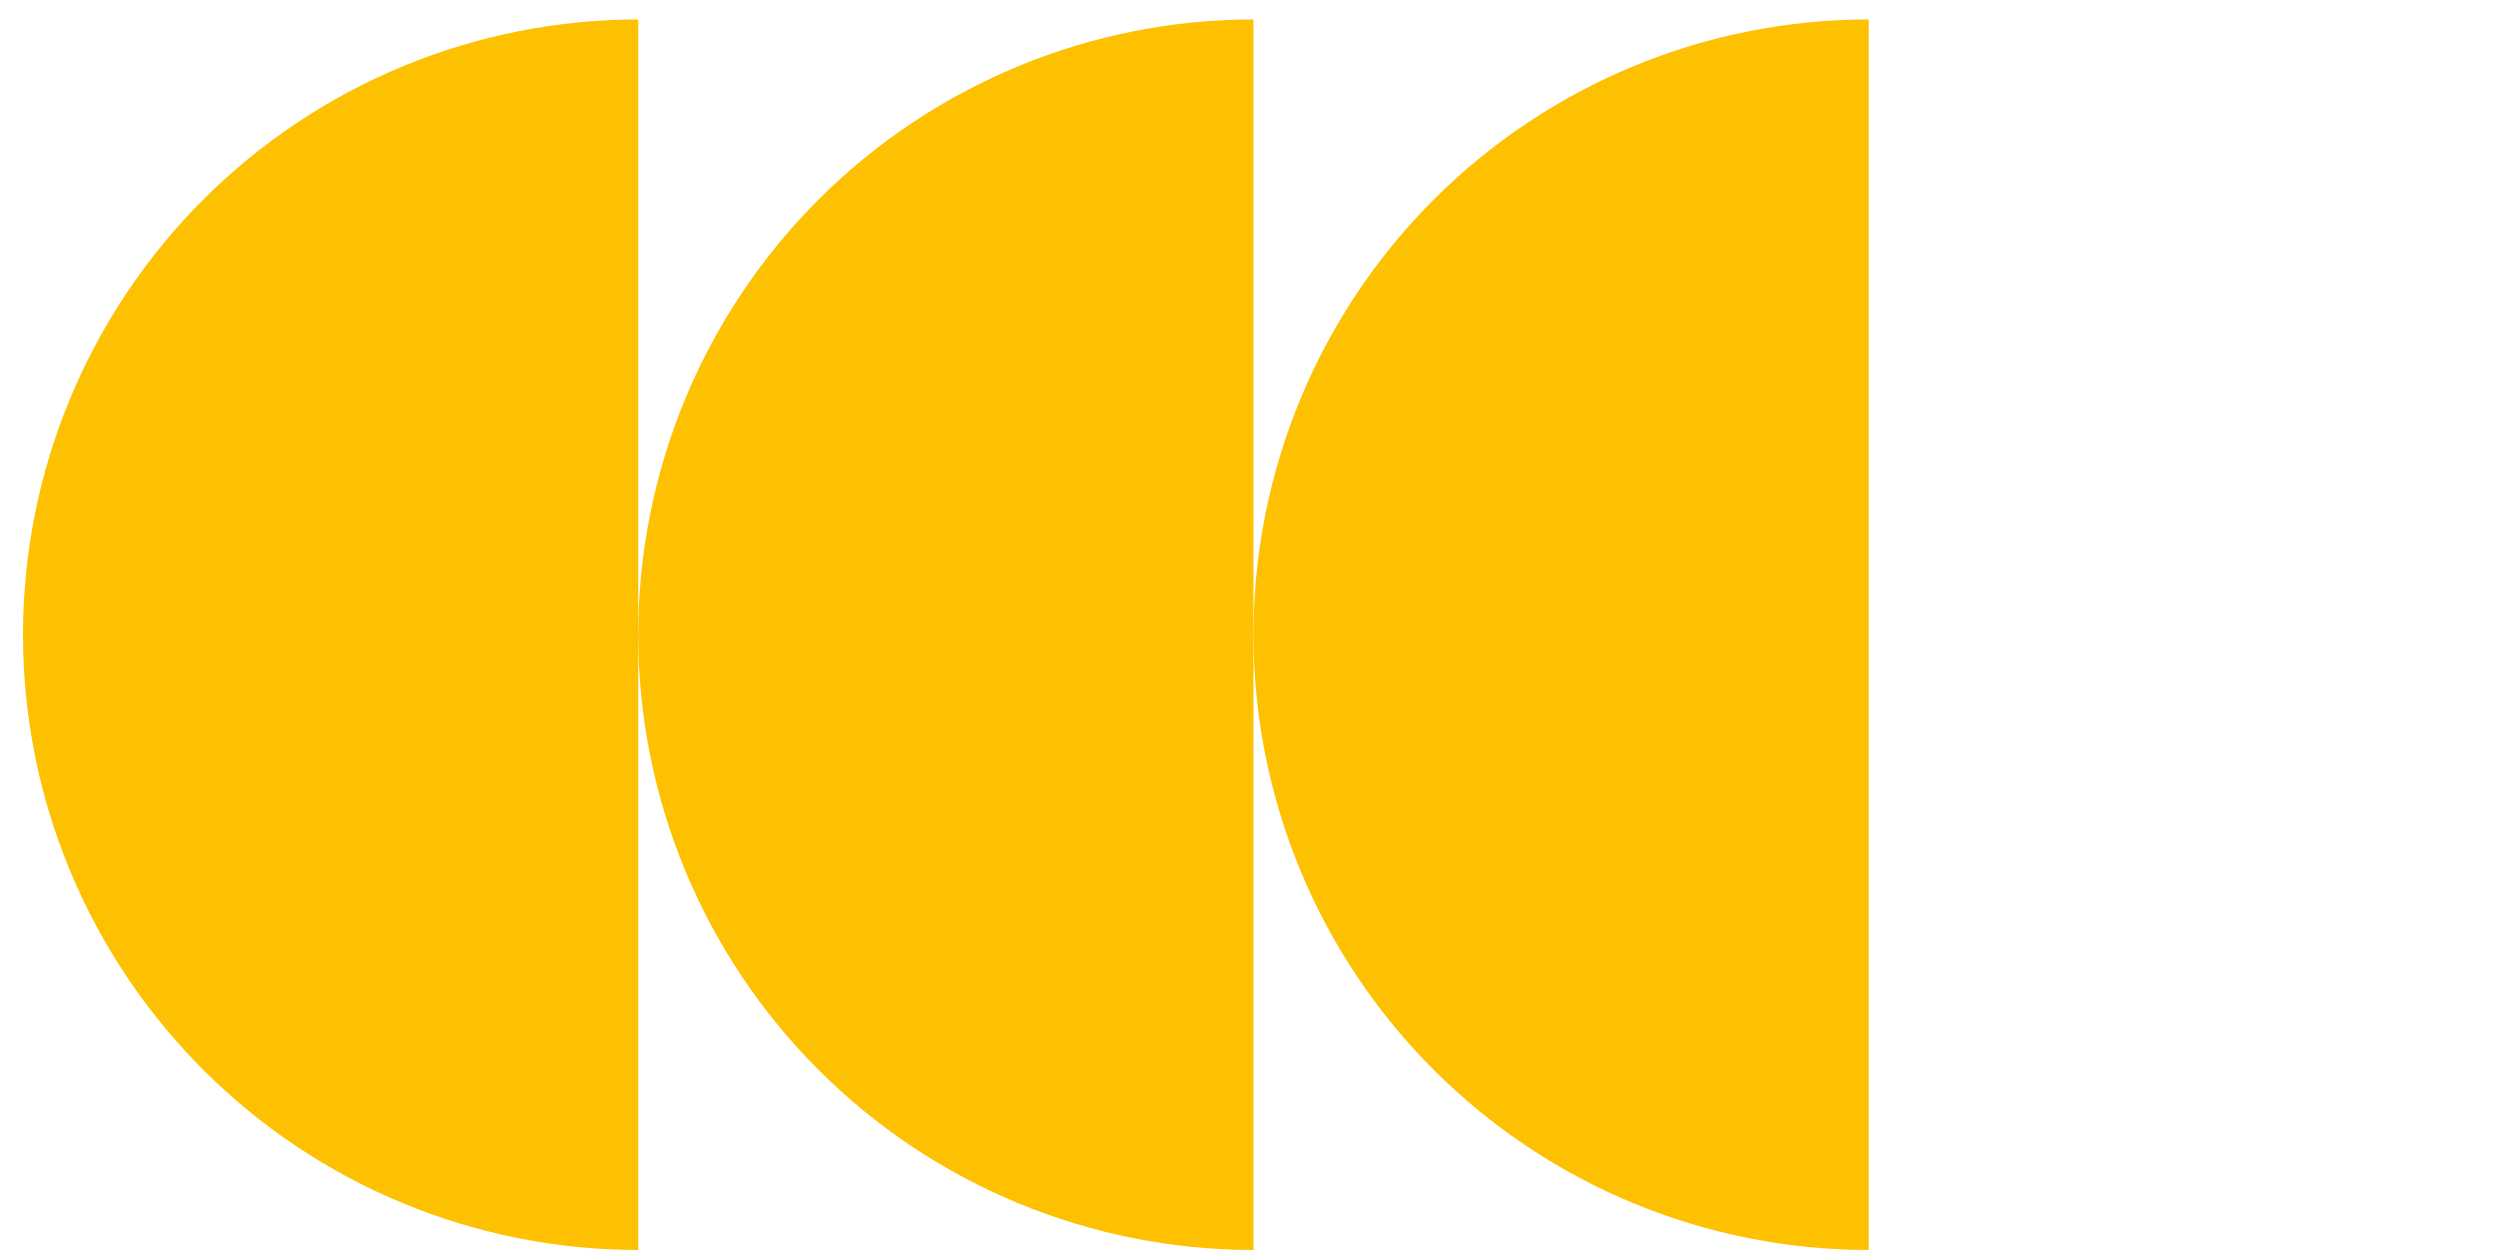
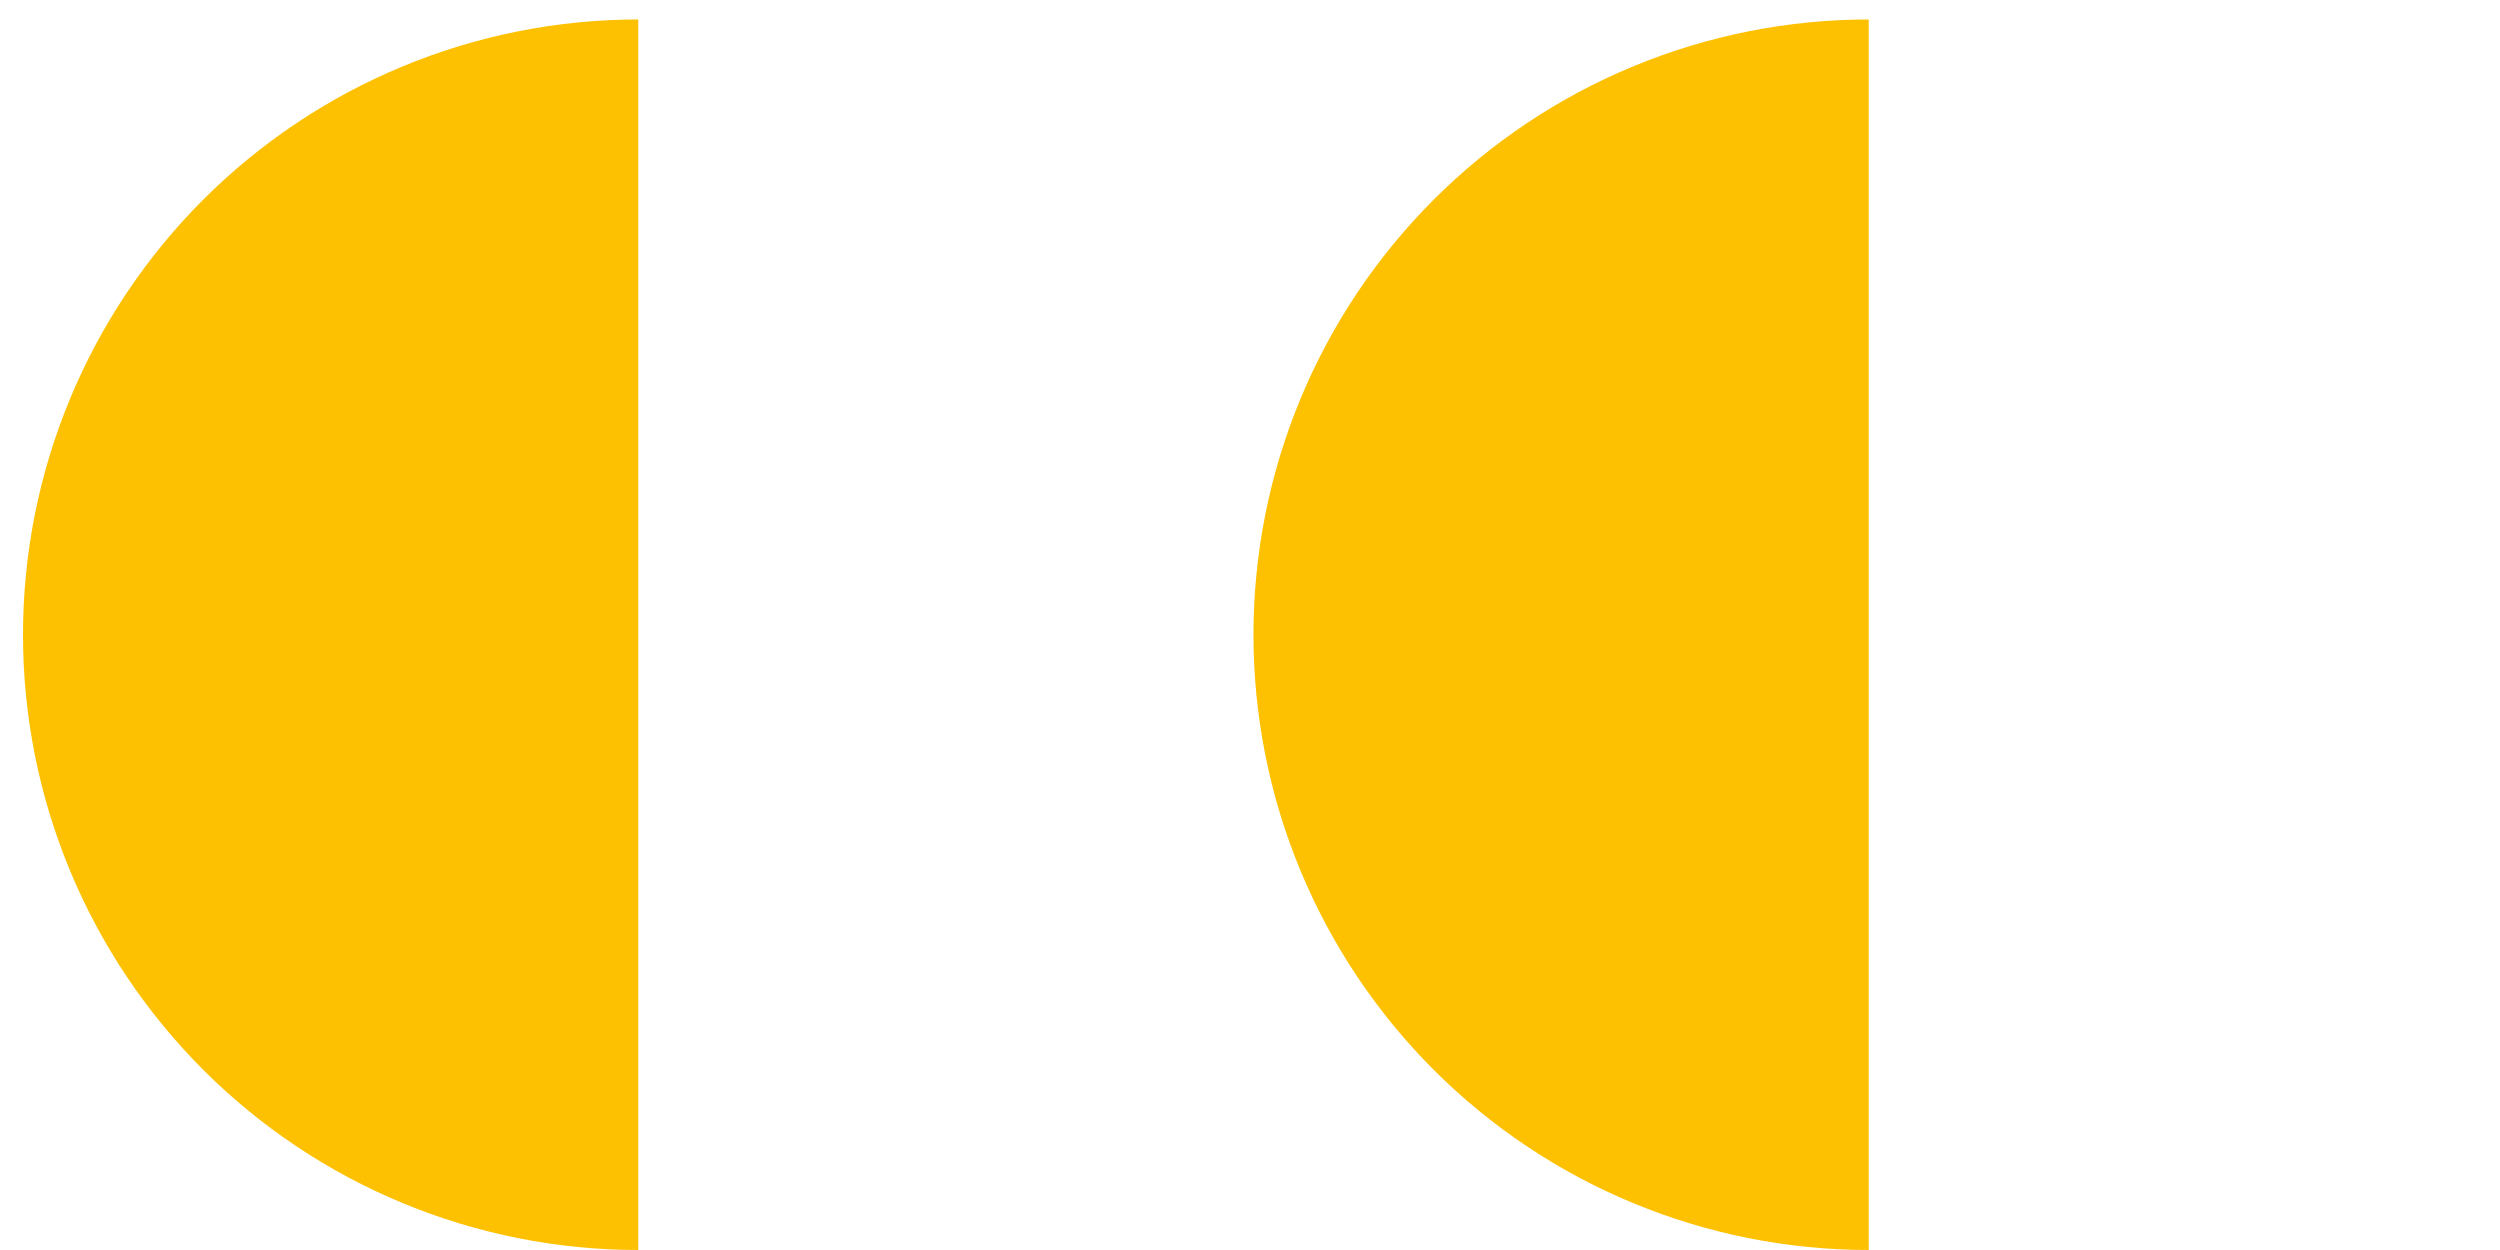
<svg xmlns="http://www.w3.org/2000/svg" width="70" height="35" viewBox="0 0 70 35" fill="none">
  <path d="M17.871 35C15.608 35 13.368 34.554 11.278 33.688C9.188 32.823 7.289 31.554 5.689 29.954C4.09 28.354 2.821 26.455 1.955 24.365C1.089 22.275 0.644 20.035 0.644 17.773C0.644 15.51 1.089 13.27 1.955 11.18C2.821 9.09 4.09 7.191 5.689 5.591C7.289 3.991 9.188 2.723 11.278 1.857C13.368 0.991 15.608 0.545 17.871 0.545L17.871 17.773L17.871 35Z" fill="#FDC102" />
-   <path d="M35.097 35C32.835 35 30.595 34.554 28.505 33.688C26.415 32.823 24.515 31.554 22.916 29.954C21.316 28.354 20.047 26.455 19.181 24.365C18.316 22.275 17.87 20.035 17.87 17.773C17.87 15.51 18.316 13.27 19.181 11.18C20.047 9.09 21.316 7.191 22.916 5.591C24.515 3.991 26.415 2.723 28.505 1.857C30.595 0.991 32.835 0.545 35.097 0.545L35.097 17.773L35.097 35Z" fill="#FDC102" />
  <path d="M52.324 35C50.062 35 47.821 34.554 45.731 33.688C43.641 32.823 41.742 31.554 40.142 29.954C38.543 28.354 37.274 26.455 36.408 24.365C35.542 22.275 35.097 20.035 35.097 17.773C35.097 15.51 35.542 13.27 36.408 11.18C37.274 9.09 38.543 7.191 40.142 5.591C41.742 3.991 43.641 2.723 45.731 1.857C47.821 0.991 50.062 0.545 52.324 0.545L52.324 17.773L52.324 35Z" fill="#FDC102" />
</svg>